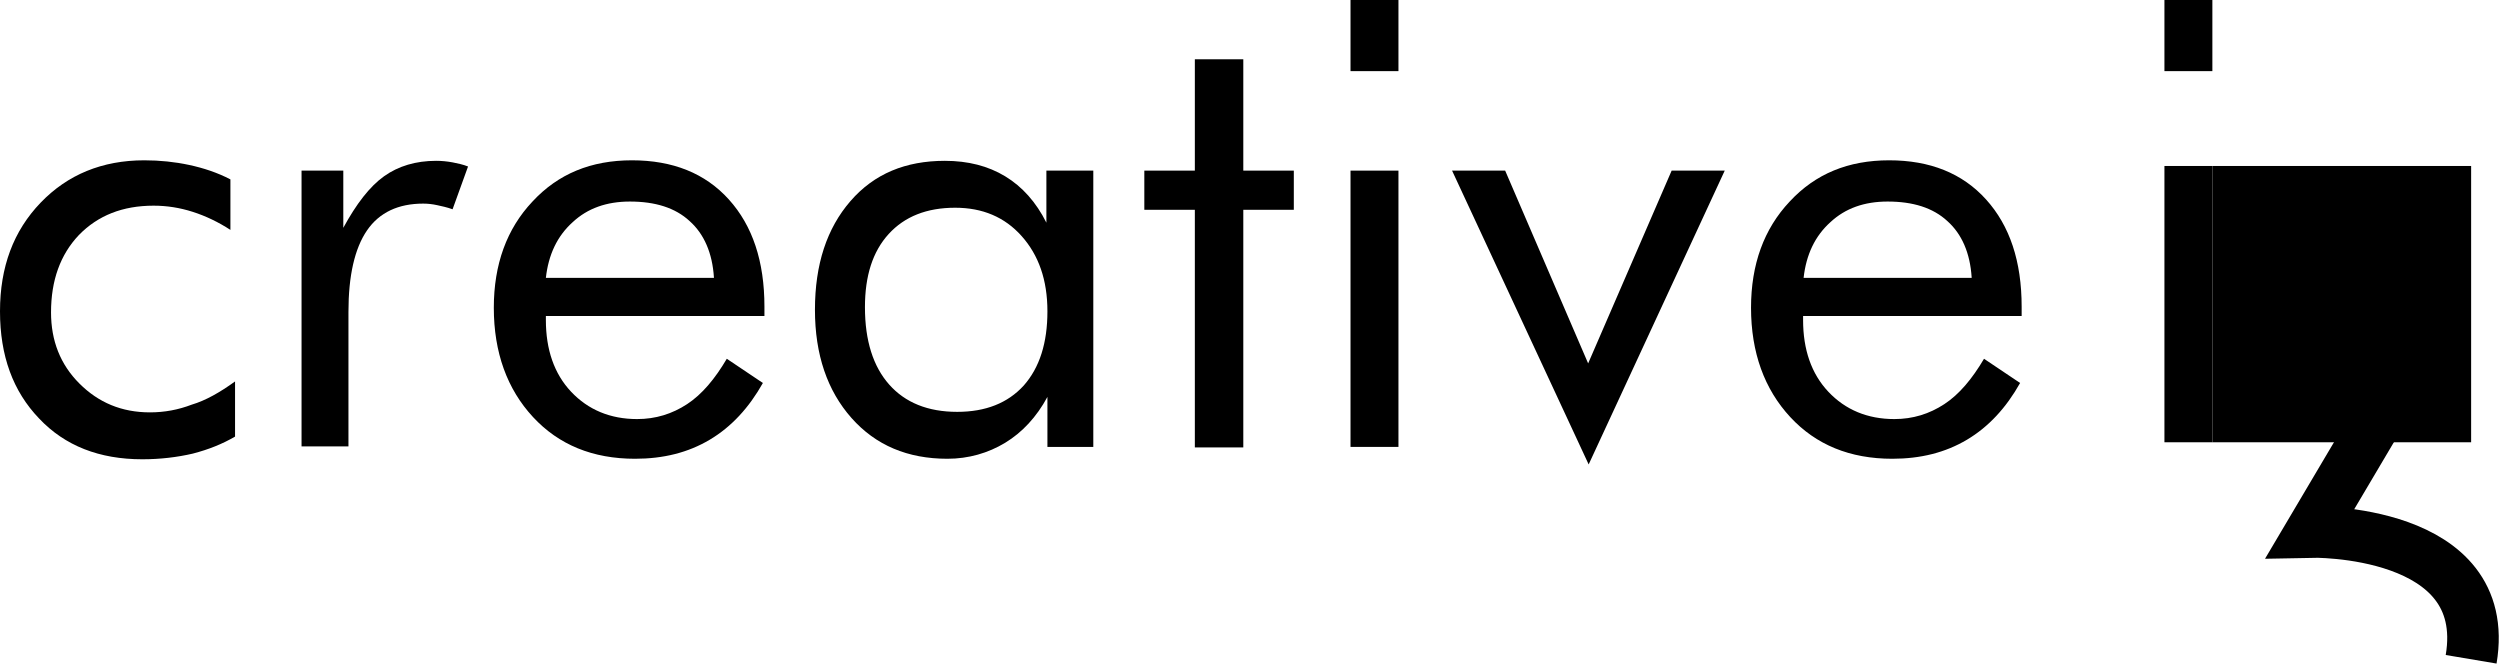
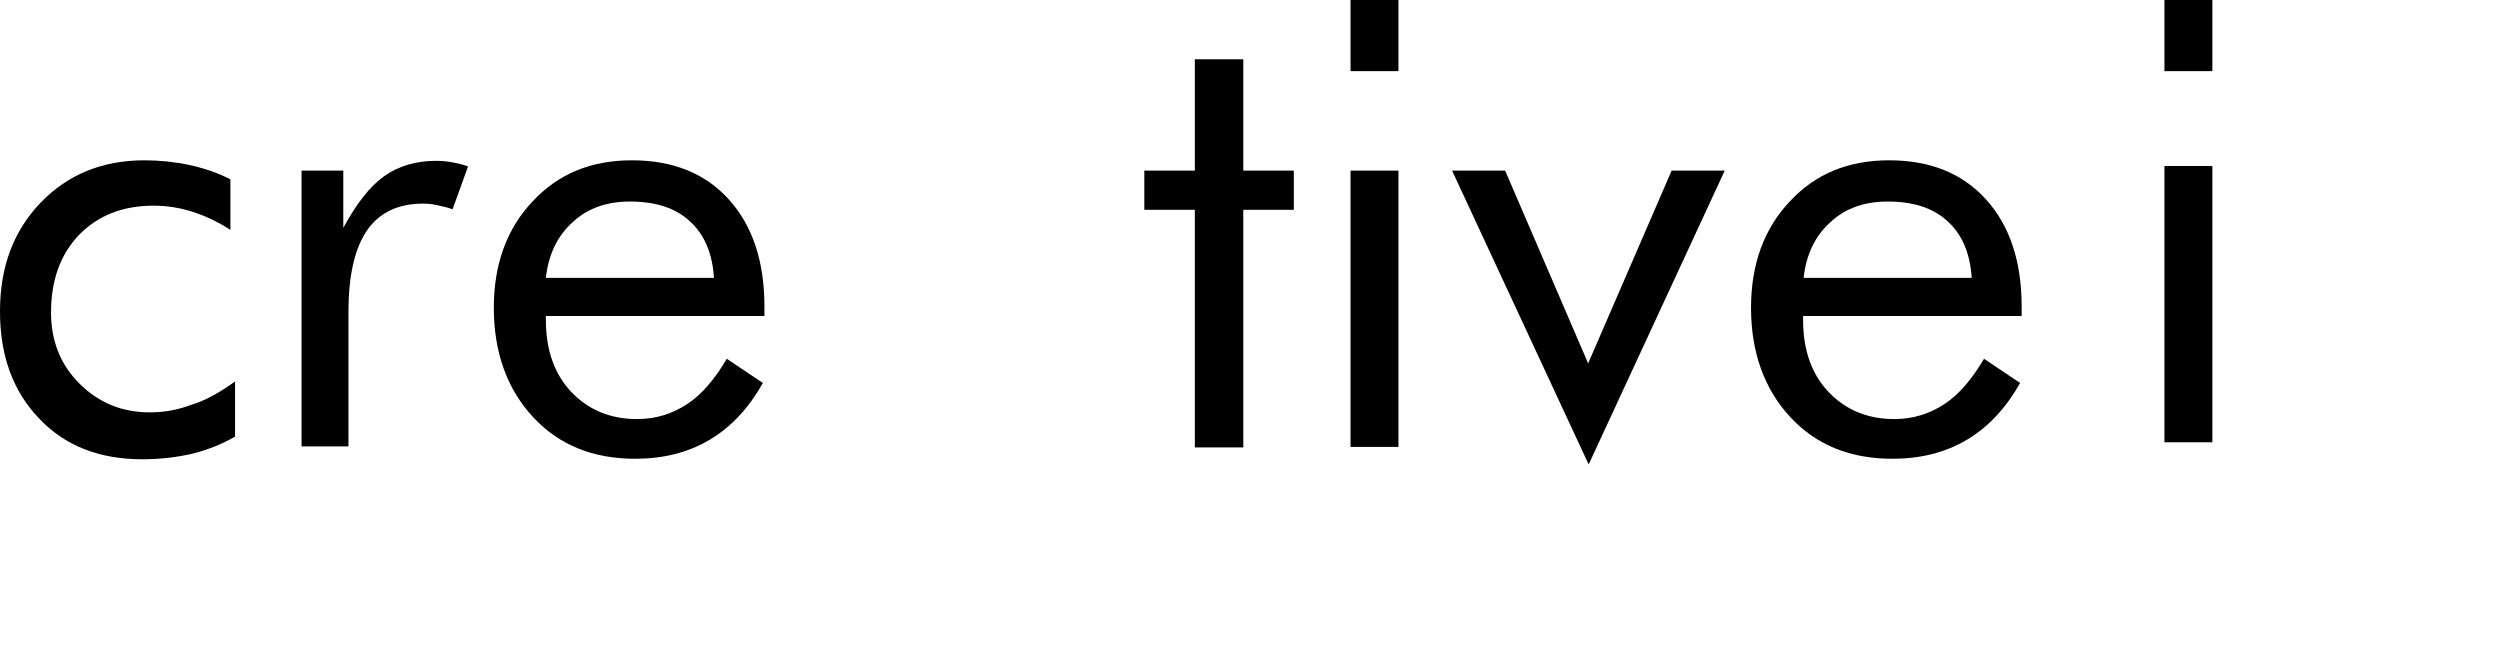
<svg xmlns="http://www.w3.org/2000/svg" width="485" height="129" viewBox="0 0 485 129" fill="none">
-   <path d="M467 71.6L448.3 103.2C448.3 103.2 483.7 102.4 479.4 127.9" stroke="black" stroke-width="10" stroke-miterlimit="10" />
  <path d="M45.6 74V84.7C43.2 86.1 40.5 87.2 37.4 88C34.4 88.7 31.1 89.1 27.6 89.1C19.3 89.1 12.6 86.5 7.6 81.2C2.5 75.9 0 69 0 60.4C0 51.8 2.6 44.8 7.9 39.3C13.1 33.9 19.8 31.1 28 31.1C31 31.1 33.9 31.4 36.7 32C39.5 32.6 42.2 33.5 44.7 34.8V44.6C42.4 43.1 39.9 41.9 37.4 41.1C34.9 40.3 32.4 39.9 29.8 39.9C23.8 39.9 19 41.8 15.3 45.6C11.7 49.4 9.9 54.4 9.9 60.6C9.9 66.1 11.7 70.7 15.4 74.4C19.1 78.1 23.6 80 29.1 80C31.9 80 34.6 79.5 37.2 78.5C39.9 77.7 42.7 76.1 45.6 74Z" fill="black" />
  <path d="M58.5 86.7V33.1H66.6V44.2C69.1 39.6 71.7 36.2 74.5 34.2C77.3 32.2 80.7 31.2 84.6 31.2C85.7 31.2 86.7 31.3 87.8 31.5C88.8 31.7 89.8 31.9 90.8 32.3L87.8 40.6C86.7 40.2 85.7 40 84.8 39.8C83.9 39.6 83 39.5 82.1 39.5C77.3 39.5 73.6 41.2 71.2 44.7C68.8 48.2 67.6 53.5 67.6 60.5V86.6H58.5V86.7Z" fill="black" />
  <path d="M148.4 61.3H105.9V62.1C105.9 67.8 107.5 72.5 110.8 76C114.1 79.5 118.4 81.3 123.6 81.3C127.2 81.3 130.4 80.3 133.3 78.4C136.2 76.5 138.7 73.5 141 69.6L148 74.3C145.3 79.1 141.9 82.8 137.7 85.3C133.5 87.8 128.7 89 123.2 89C115 89 108.4 86.3 103.4 80.9C98.4 75.5 95.8 68.4 95.8 59.7C95.8 51.3 98.3 44.4 103.3 39.1C108.3 33.7 114.7 31.1 122.6 31.1C130.5 31.1 136.8 33.6 141.4 38.7C146 43.8 148.3 50.7 148.3 59.5V61.3H148.4ZM138.5 53.8C138.2 49.1 136.6 45.4 133.8 42.9C131 40.3 127.1 39.1 122.2 39.1C117.7 39.1 114 40.4 111.1 43.1C108.1 45.8 106.4 49.4 105.9 53.9H138.5V53.8Z" fill="black" />
-   <path d="M212.1 33.1V86.7H203.2V77C201.1 80.9 198.3 83.9 195 85.9C191.7 87.9 187.9 89 183.8 89C176.1 89 169.9 86.4 165.2 81.1C160.5 75.8 158.1 68.8 158.1 60.1C158.1 51.3 160.4 44.3 165 39C169.6 33.7 175.7 31.2 183.3 31.2C187.8 31.2 191.7 32.2 195 34.2C198.3 36.2 201 39.2 203 43.2V33.1H212.1ZM203.2 60.4C203.2 54.3 201.5 49.5 198.2 45.8C194.9 42.1 190.6 40.3 185.3 40.3C179.8 40.3 175.5 42 172.4 45.4C169.3 48.8 167.8 53.5 167.8 59.6C167.8 66.1 169.4 71.1 172.5 74.6C175.6 78.1 180 79.9 185.7 79.9C191.2 79.9 195.5 78.2 198.6 74.8C201.7 71.3 203.2 66.5 203.2 60.4Z" fill="black" />
  <path d="M231.9 40.7H222V33.1H231.8V11.5H241.2V33.1H251V40.7H241.2V86.8H231.8V40.7H231.9Z" fill="black" />
  <path d="M262 86.7V33.1H271.3V86.7H262Z" fill="black" />
  <path d="M308.2 90.1L281.7 33.1H292L308.1 70.5L324.3 33.1H334.6L308.2 90.1Z" fill="black" />
  <path d="M392.3 61.3H349.8V62.1C349.8 67.8 351.4 72.5 354.7 76C358 79.5 362.3 81.3 367.5 81.3C371.1 81.3 374.3 80.3 377.2 78.4C380.1 76.5 382.6 73.5 384.9 69.6L391.9 74.3C389.2 79.1 385.8 82.8 381.6 85.3C377.4 87.8 372.6 89 367.1 89C358.9 89 352.3 86.3 347.3 80.9C342.3 75.5 339.7 68.4 339.7 59.7C339.7 51.3 342.2 44.4 347.2 39.1C352.2 33.7 358.6 31.1 366.5 31.1C374.4 31.1 380.7 33.6 385.3 38.7C389.9 43.8 392.2 50.7 392.2 59.5V61.3H392.3ZM382.5 53.8C382.2 49.1 380.6 45.4 377.8 42.9C375 40.3 371.1 39.1 366.2 39.1C361.7 39.1 358 40.4 355.1 43.1C352.1 45.8 350.4 49.4 349.9 53.9H382.5V53.8Z" fill="black" />
  <path d="M419.9 85.8V32.2H429.2V85.8H419.9Z" fill="black" />
  <path d="M419.9 13.8V0H429.2V13.8H419.9Z" fill="black" />
  <path d="M262 13.8V0H271.3V13.8H262Z" fill="black" />
-   <path d="M429.2 85.8V32.2H479.4V85.8H429.2Z" fill="black" />
</svg>